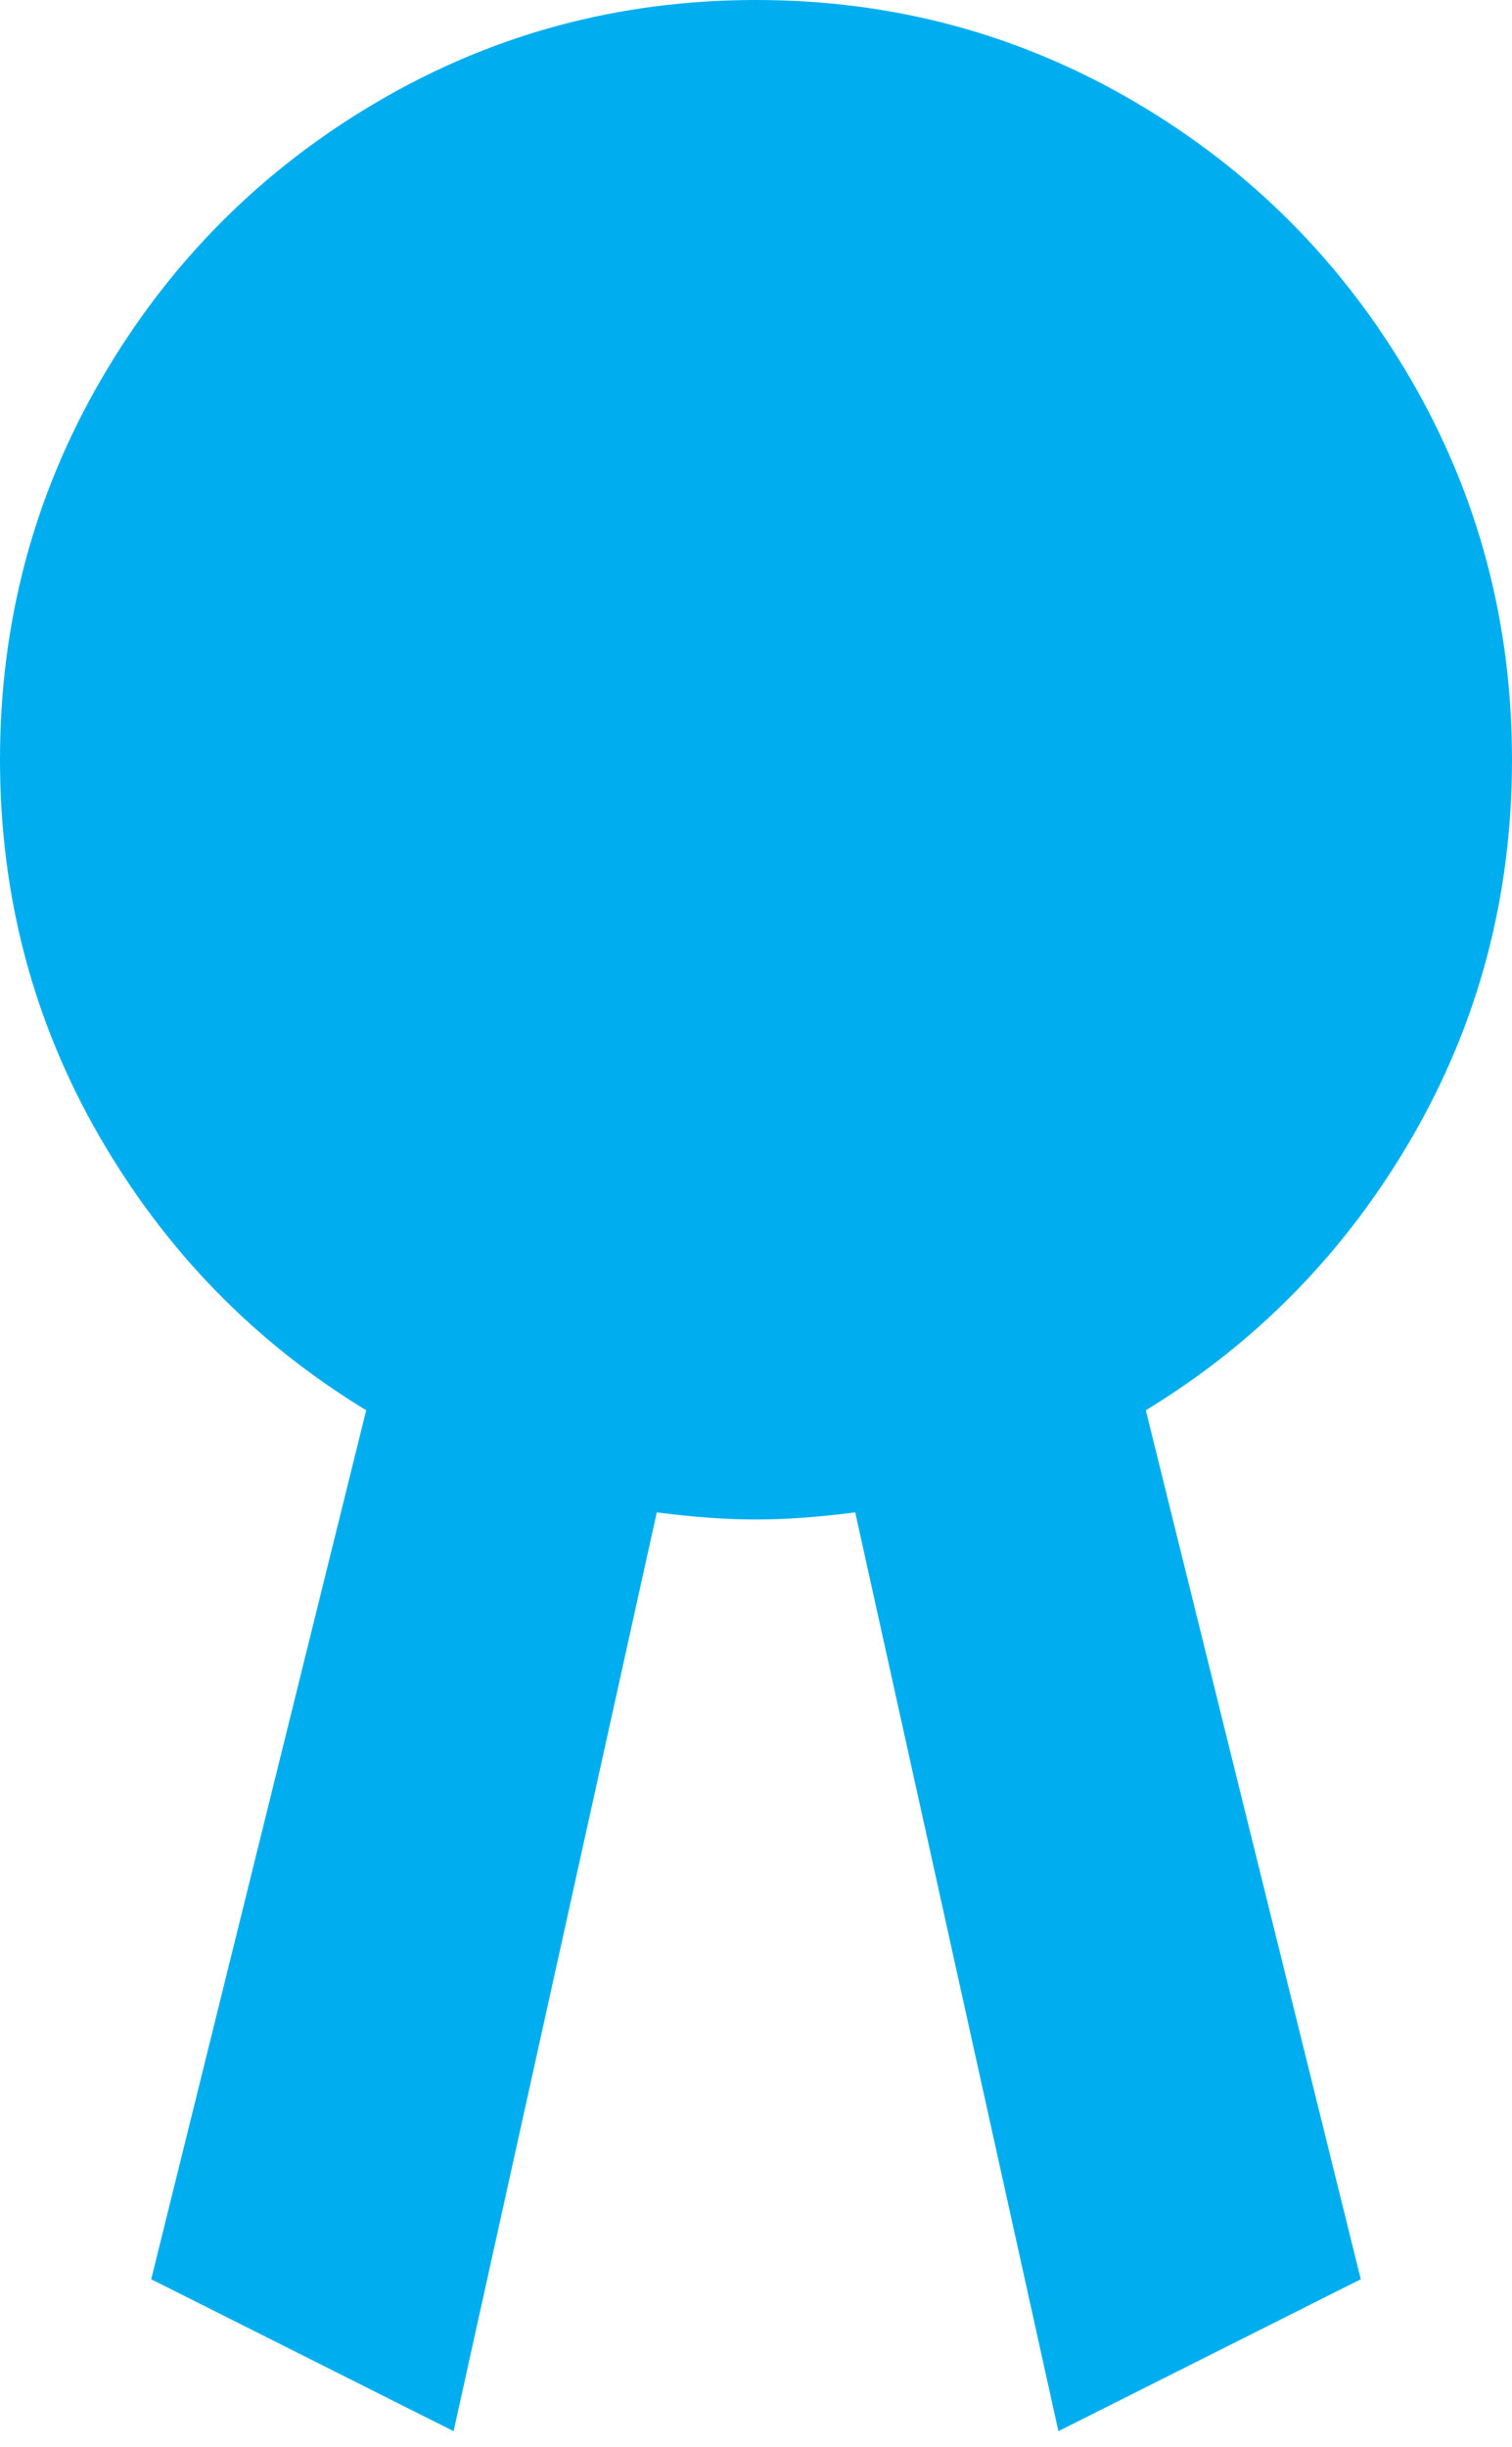
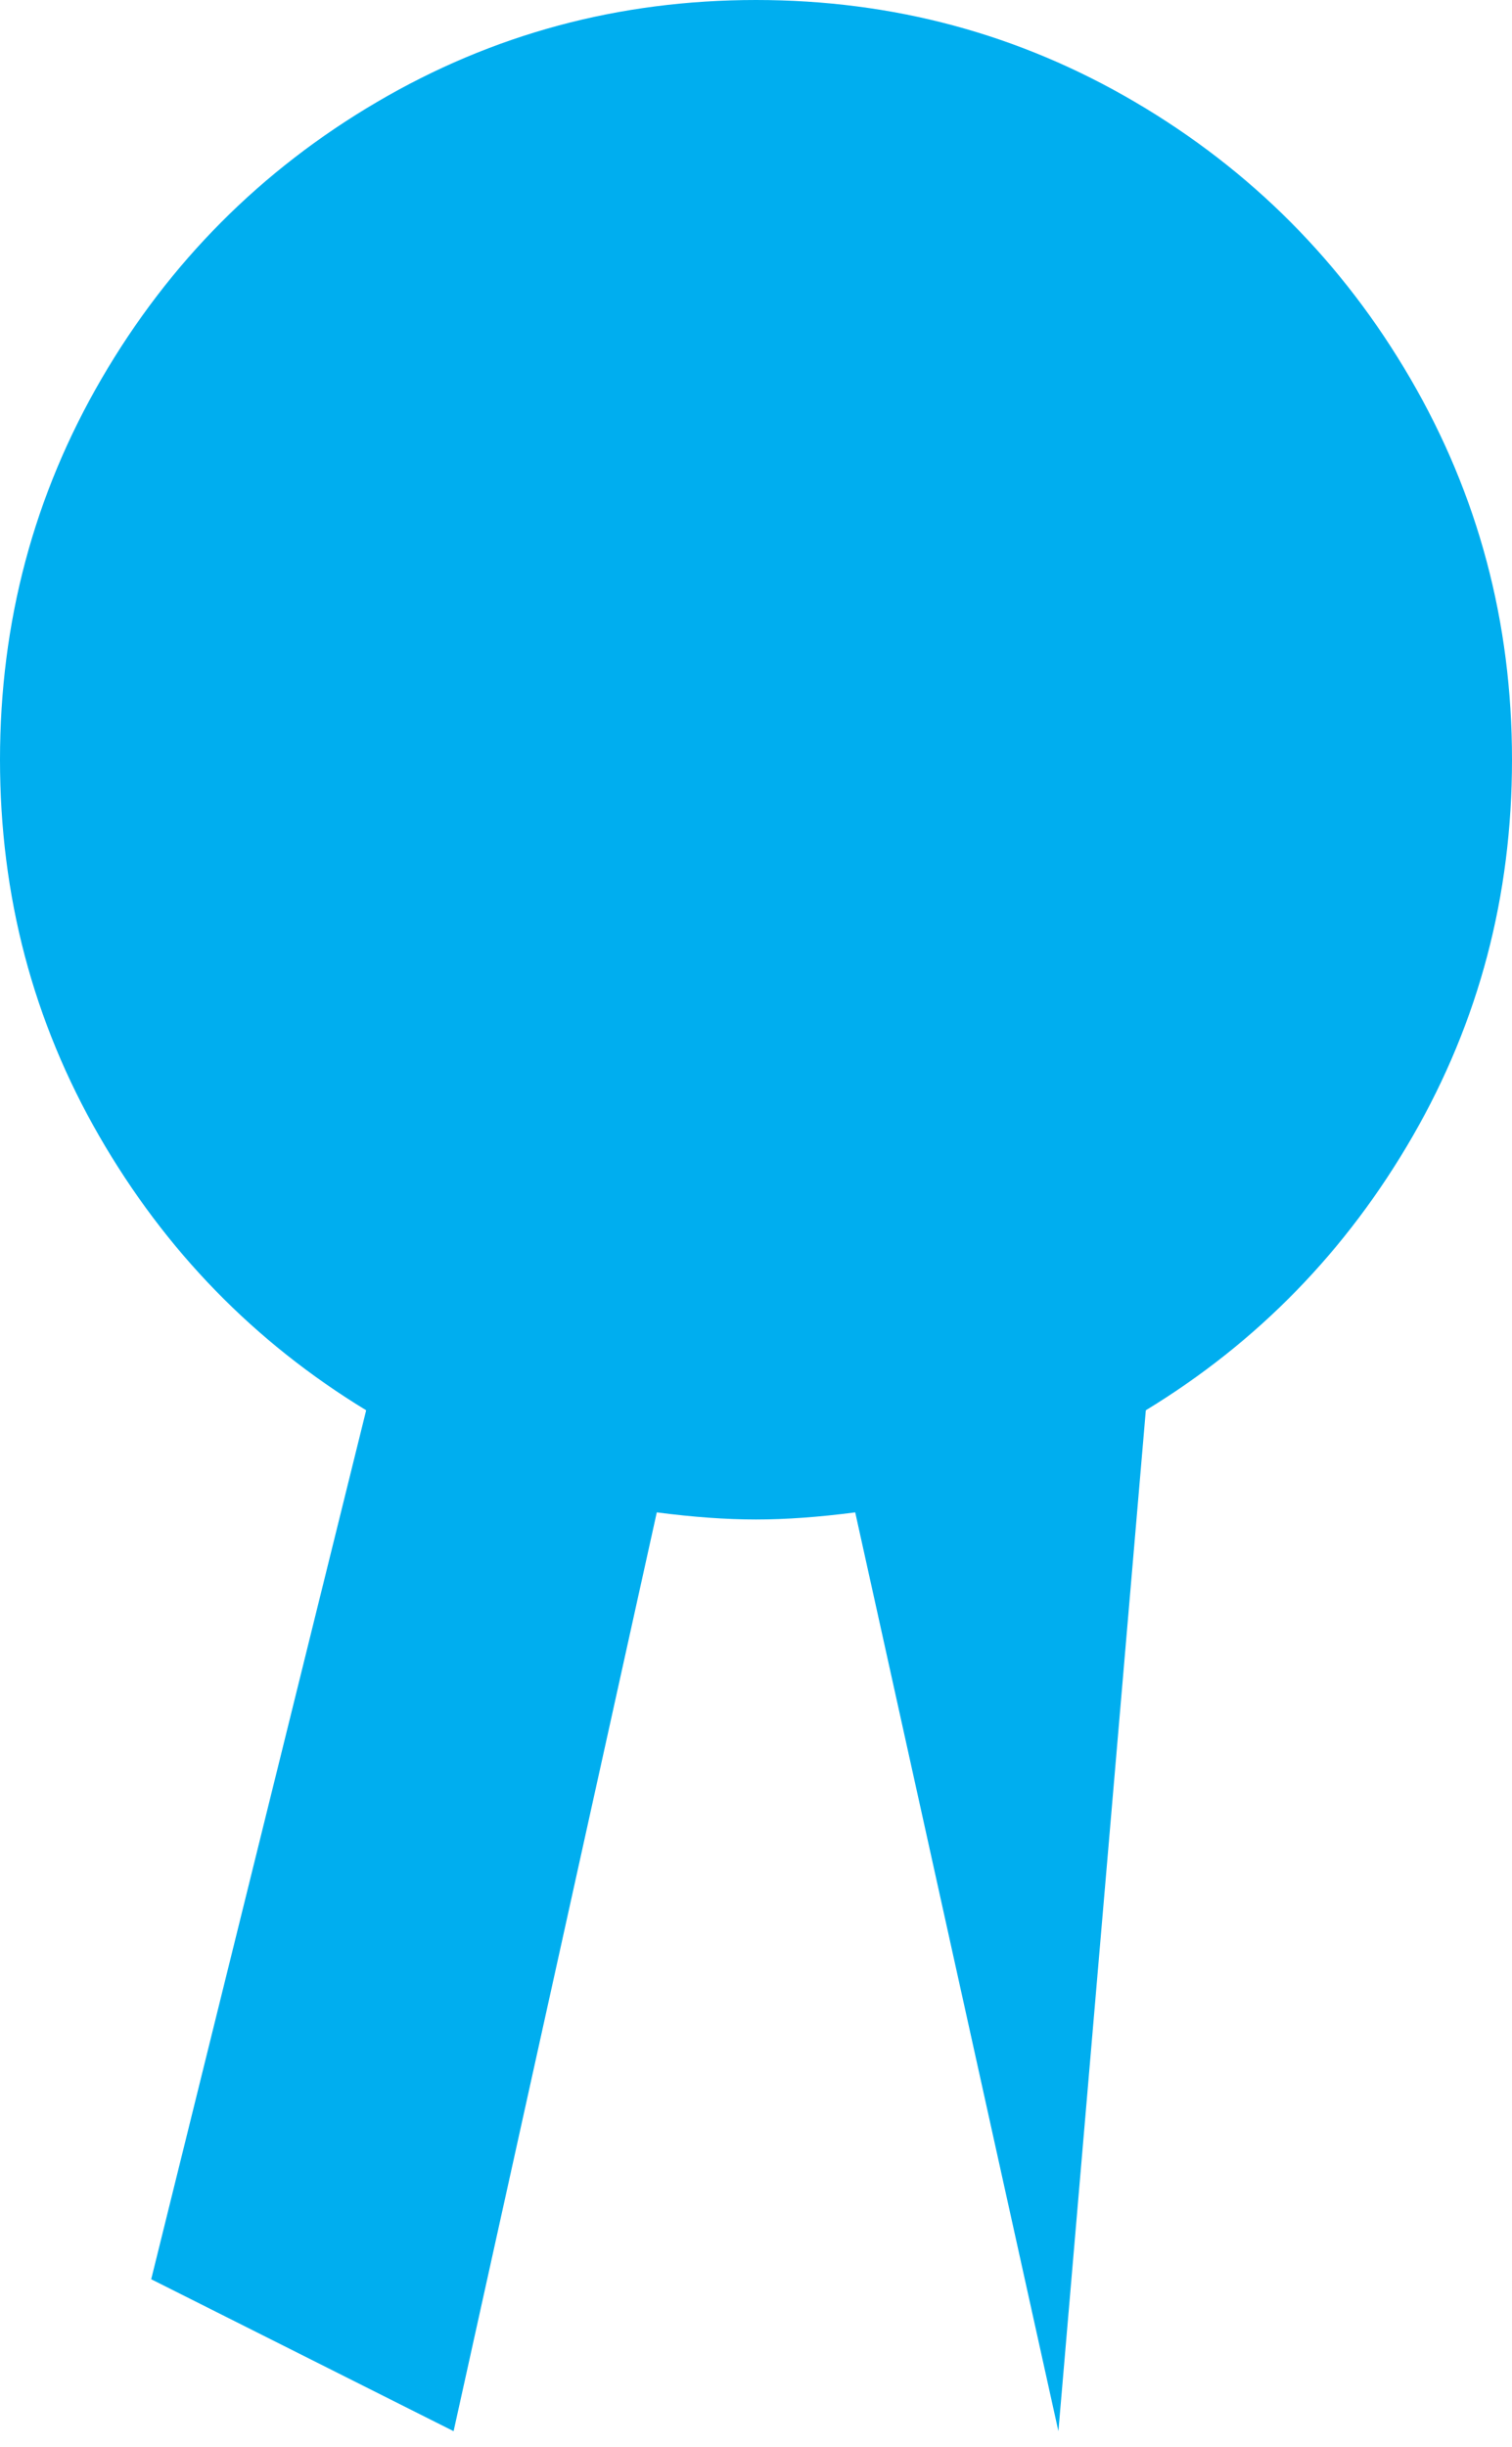
<svg xmlns="http://www.w3.org/2000/svg" width="34" height="55" viewBox="0 0 34 55" fill="none">
-   <path d="M8.234 31.697L3.4 51.228L10.2 54.643L14.769 33.992C15.583 34.098 16.327 34.152 17 34.152C17.673 34.152 18.417 34.098 19.231 33.992L23.8 54.643L30.6 51.228L25.766 31.697C28.28 30.167 30.281 28.113 31.769 25.534C33.256 22.955 34 20.135 34 17.076C34 13.981 33.239 11.126 31.716 8.511C30.193 5.897 28.13 3.824 25.527 2.295C22.923 0.765 20.081 0 17 0C13.919 0 11.077 0.765 8.473 2.295C5.87 3.824 3.807 5.897 2.284 8.511C0.761 11.126 -9.53674e-07 13.981 -9.53674e-07 17.076C-9.53674e-07 20.135 0.744 22.955 2.231 25.534C3.719 28.113 5.72 30.167 8.234 31.697Z" fill="#00AEEF" />
+   <path d="M8.234 31.697L3.4 51.228L10.2 54.643L14.769 33.992C15.583 34.098 16.327 34.152 17 34.152C17.673 34.152 18.417 34.098 19.231 33.992L23.8 54.643L25.766 31.697C28.28 30.167 30.281 28.113 31.769 25.534C33.256 22.955 34 20.135 34 17.076C34 13.981 33.239 11.126 31.716 8.511C30.193 5.897 28.13 3.824 25.527 2.295C22.923 0.765 20.081 0 17 0C13.919 0 11.077 0.765 8.473 2.295C5.87 3.824 3.807 5.897 2.284 8.511C0.761 11.126 -9.53674e-07 13.981 -9.53674e-07 17.076C-9.53674e-07 20.135 0.744 22.955 2.231 25.534C3.719 28.113 5.72 30.167 8.234 31.697Z" fill="#00AEEF" />
</svg>